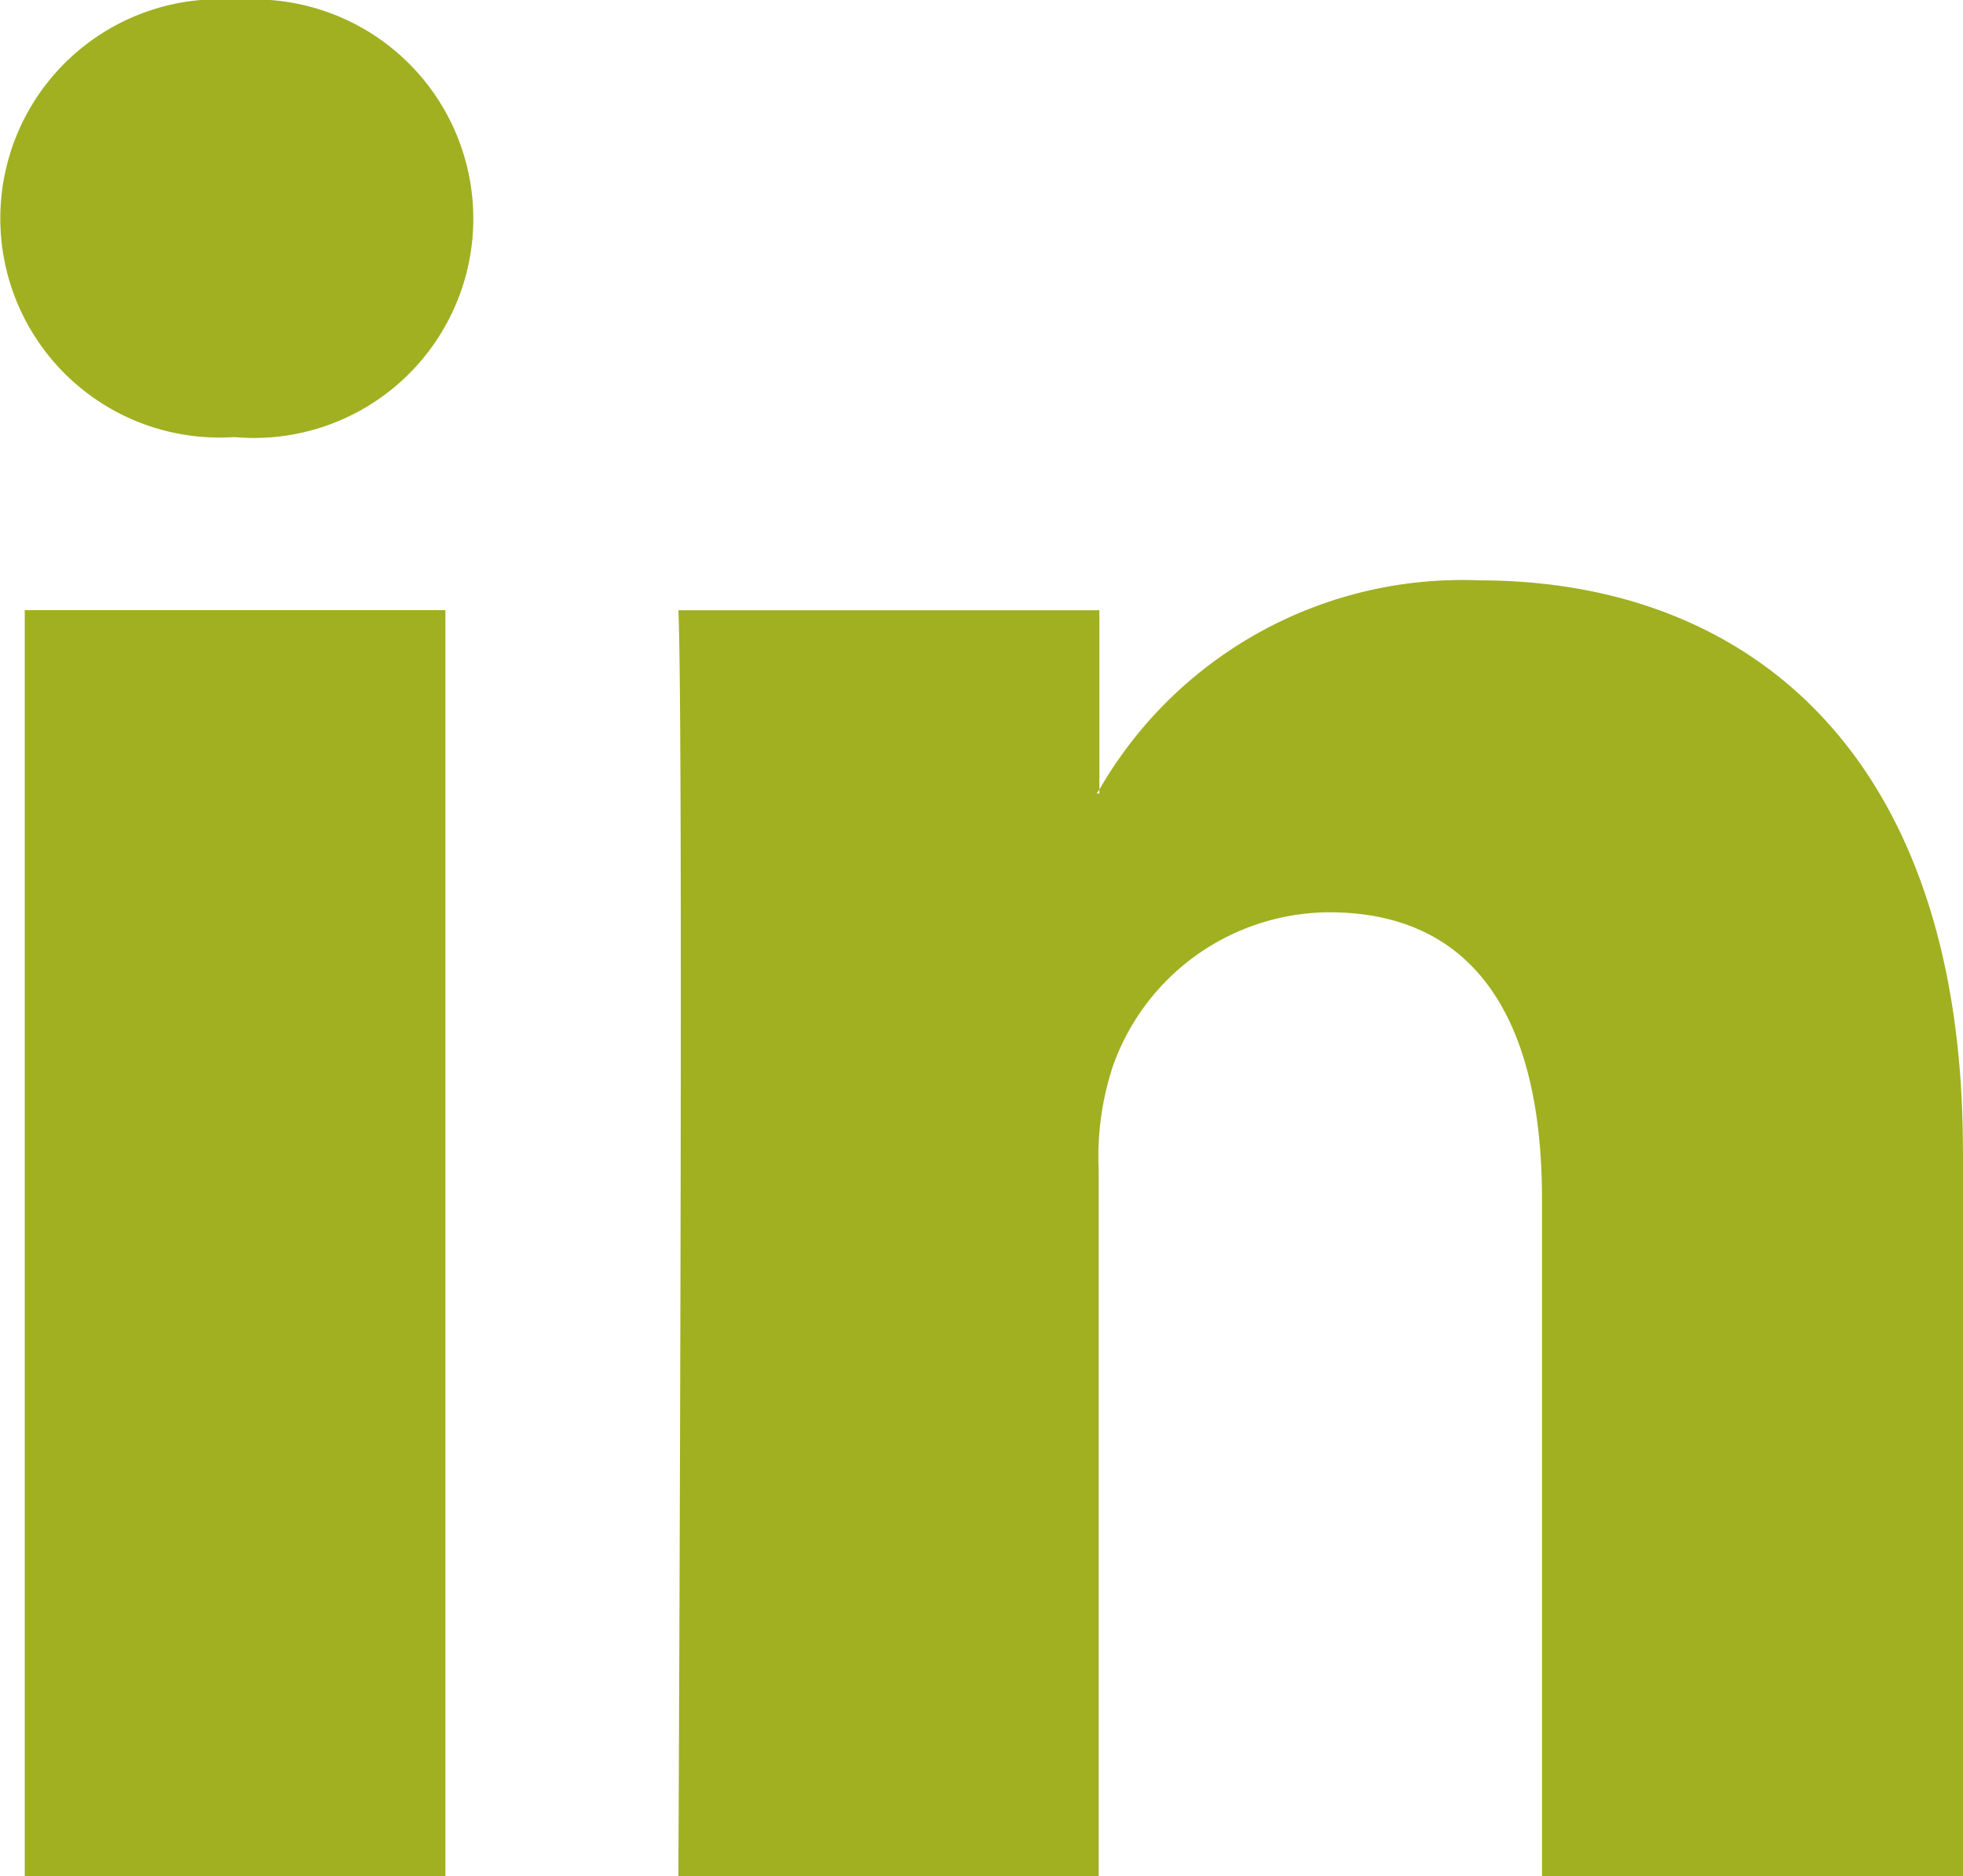
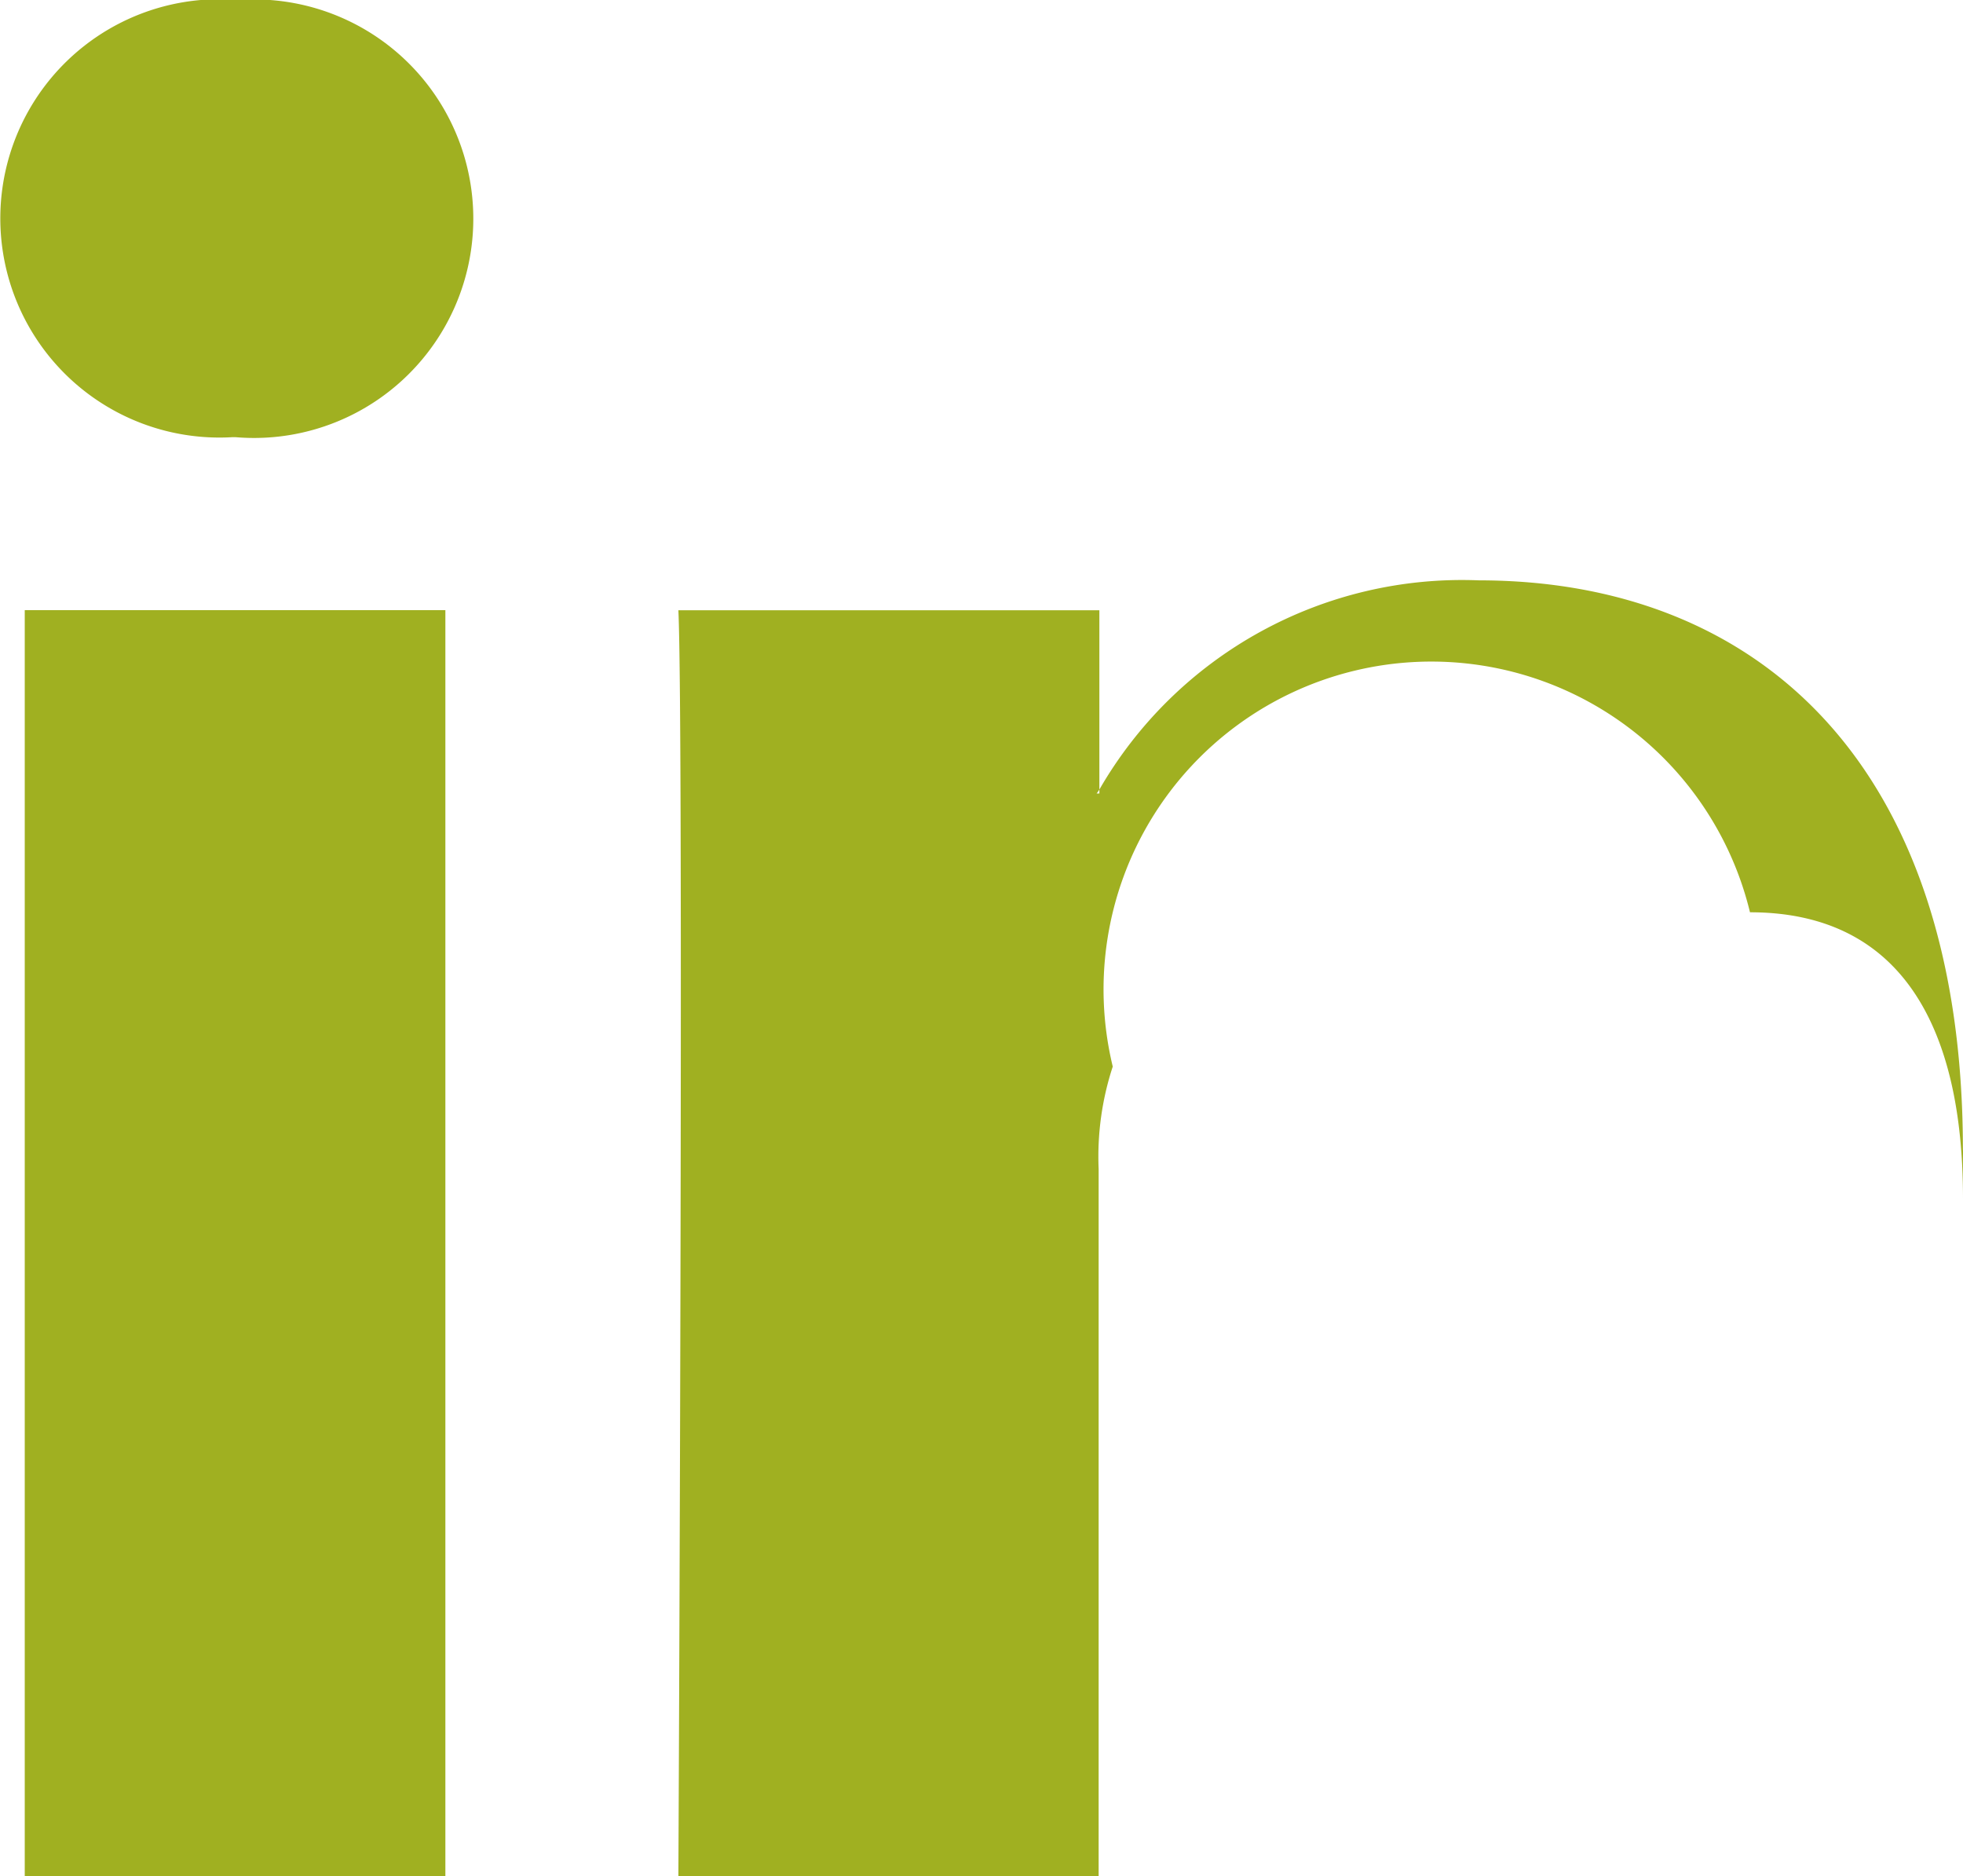
<svg xmlns="http://www.w3.org/2000/svg" width="21.416" height="20.466" viewBox="0 0 21.416 20.466">
-   <path d="M43.076,31.727v7.919H38.483V32.257c0-1.858-.663-3.125-2.324-3.125A2.516,2.516,0,0,0,33.8,30.815a3.149,3.149,0,0,0-.154,1.117v7.714H29.061s.06-12.517,0-13.809h4.593v1.956a.37.37,0,0,1-.03.043h.03v-.043a4.566,4.566,0,0,1,4.139-2.282c3.018,0,5.282,1.973,5.282,6.215ZM24.258,19.18a2.391,2.391,0,1,0-.06,4.769h.03a2.392,2.392,0,1,0,.03-4.769ZM21.93,39.646h4.589V25.836H21.93Zm0,0" transform="translate(-21.66 -19.18)" fill="#a0b021" />
+   <path d="M43.076,31.727v7.919V32.257c0-1.858-.663-3.125-2.324-3.125A2.516,2.516,0,0,0,33.8,30.815a3.149,3.149,0,0,0-.154,1.117v7.714H29.061s.06-12.517,0-13.809h4.593v1.956a.37.37,0,0,1-.03.043h.03v-.043a4.566,4.566,0,0,1,4.139-2.282c3.018,0,5.282,1.973,5.282,6.215ZM24.258,19.18a2.391,2.391,0,1,0-.06,4.769h.03a2.392,2.392,0,1,0,.03-4.769ZM21.93,39.646h4.589V25.836H21.93Zm0,0" transform="translate(-21.66 -19.18)" fill="#a0b021" />
</svg>